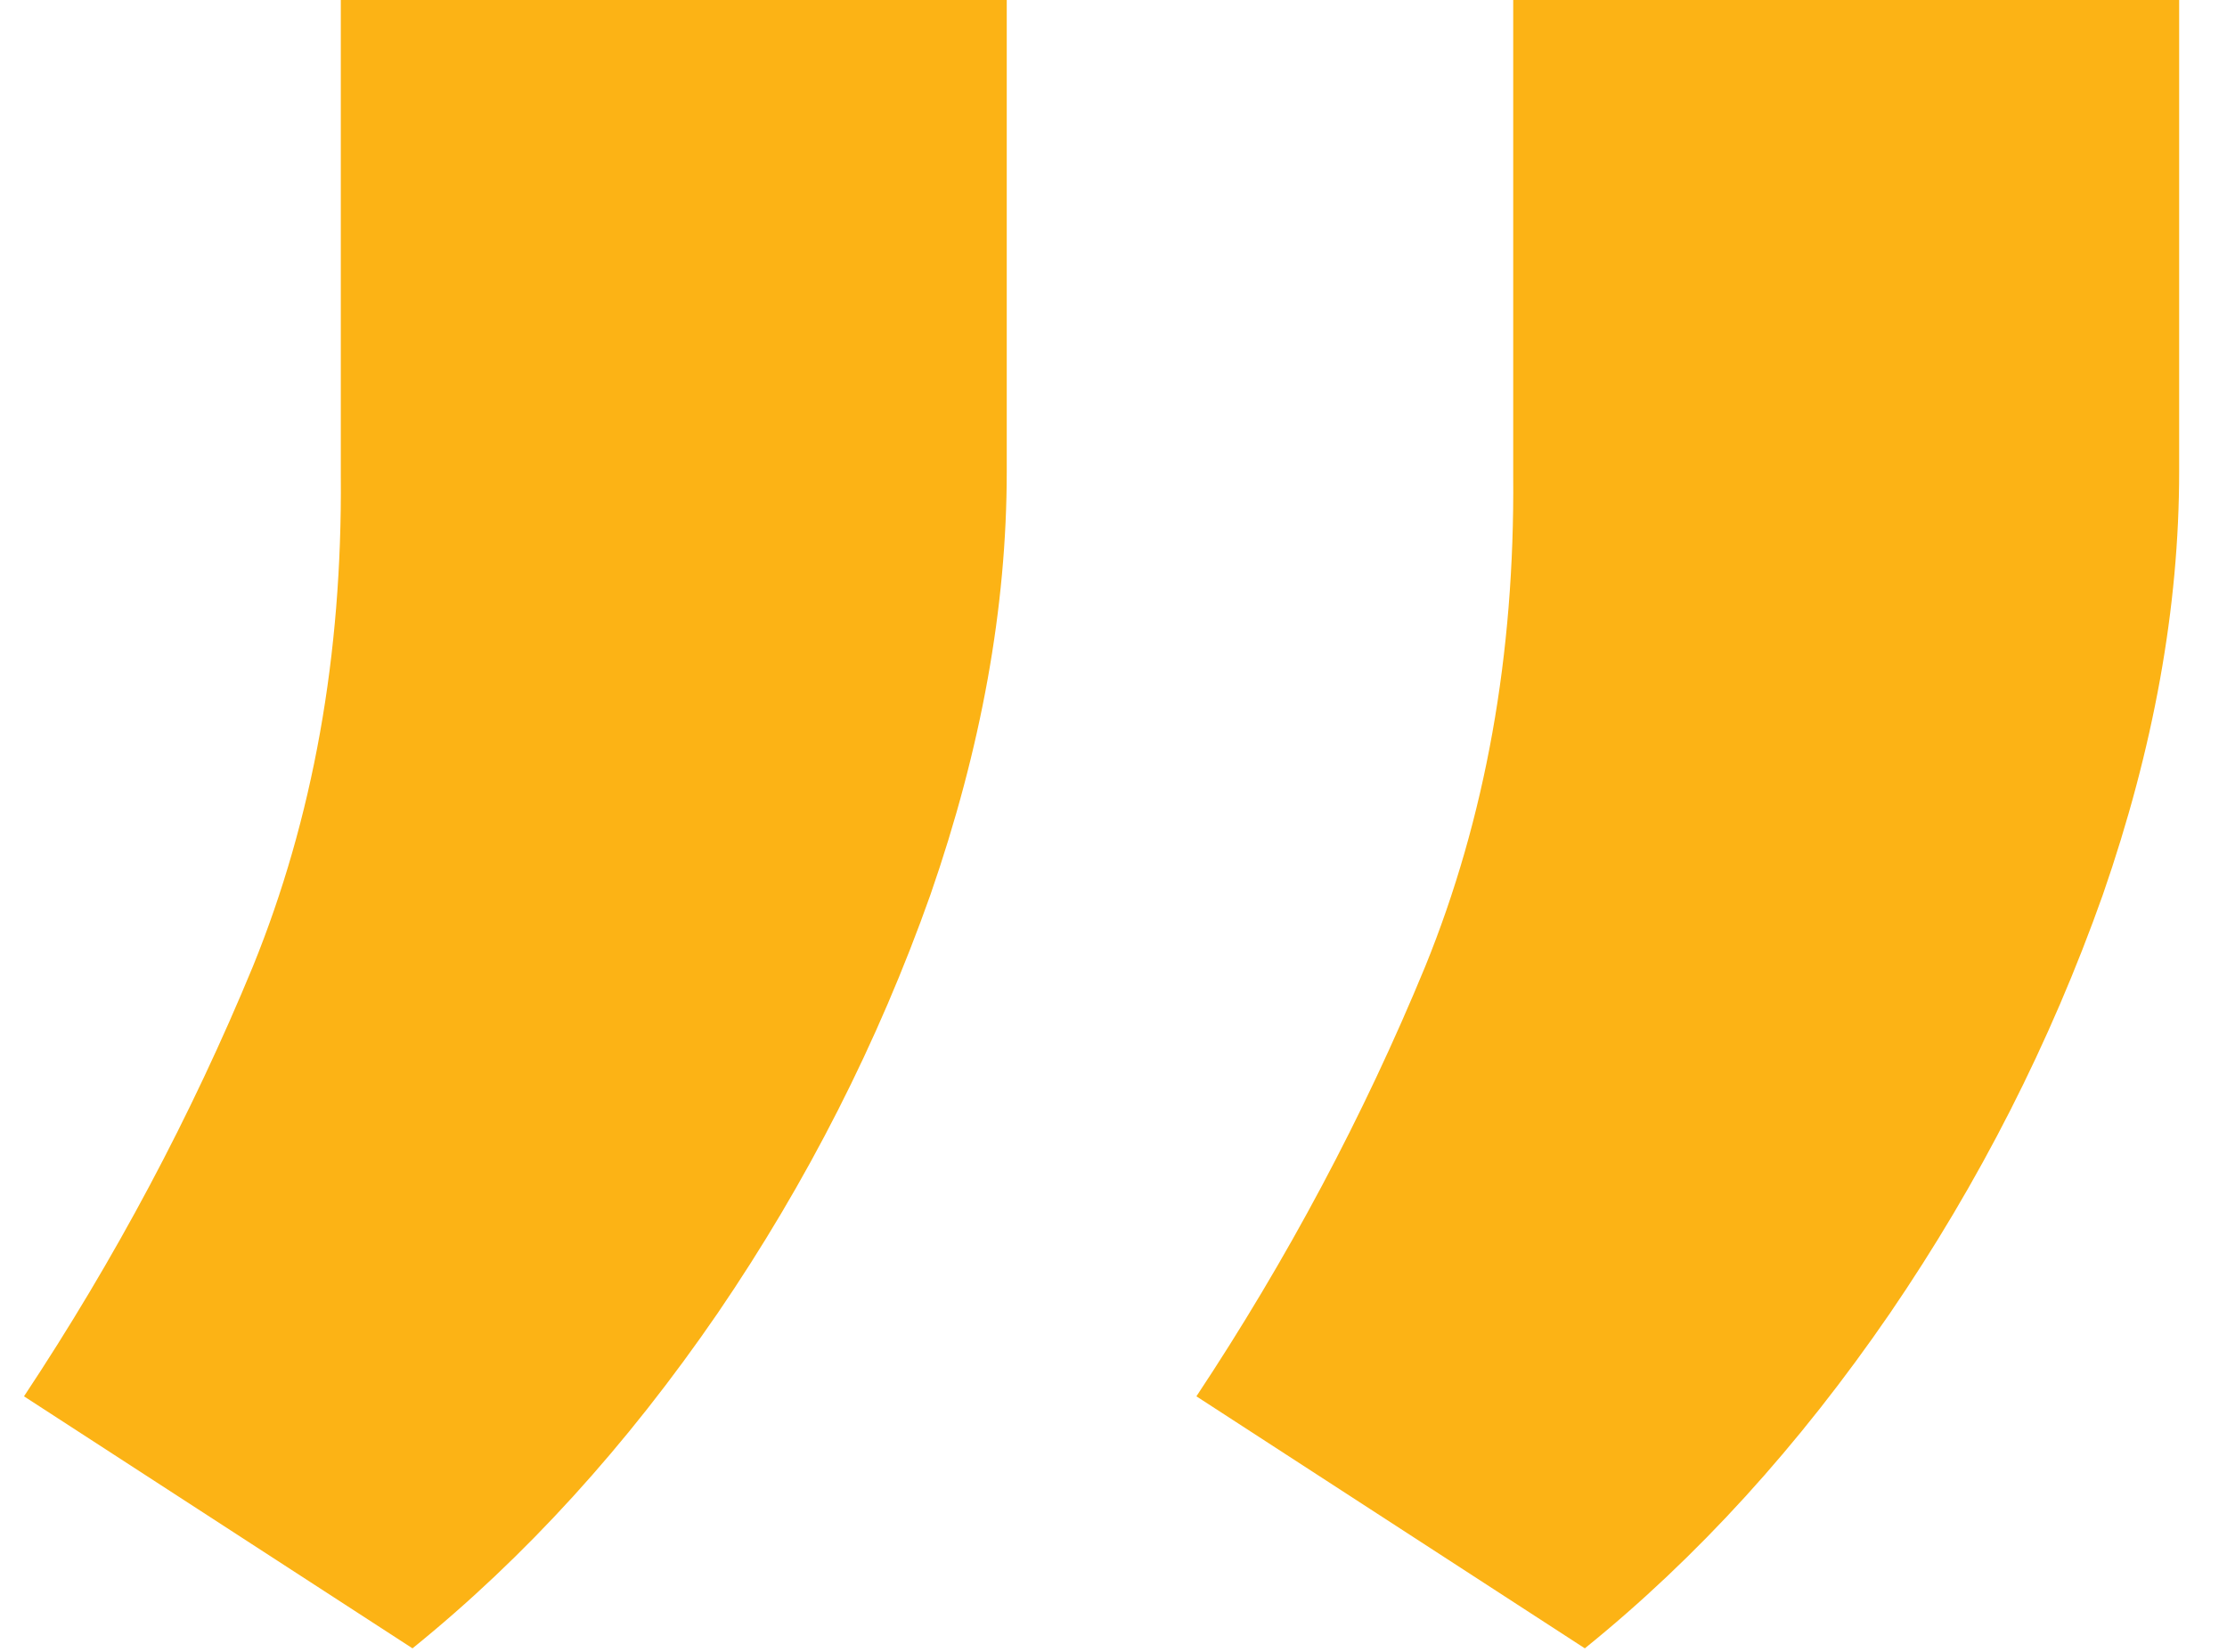
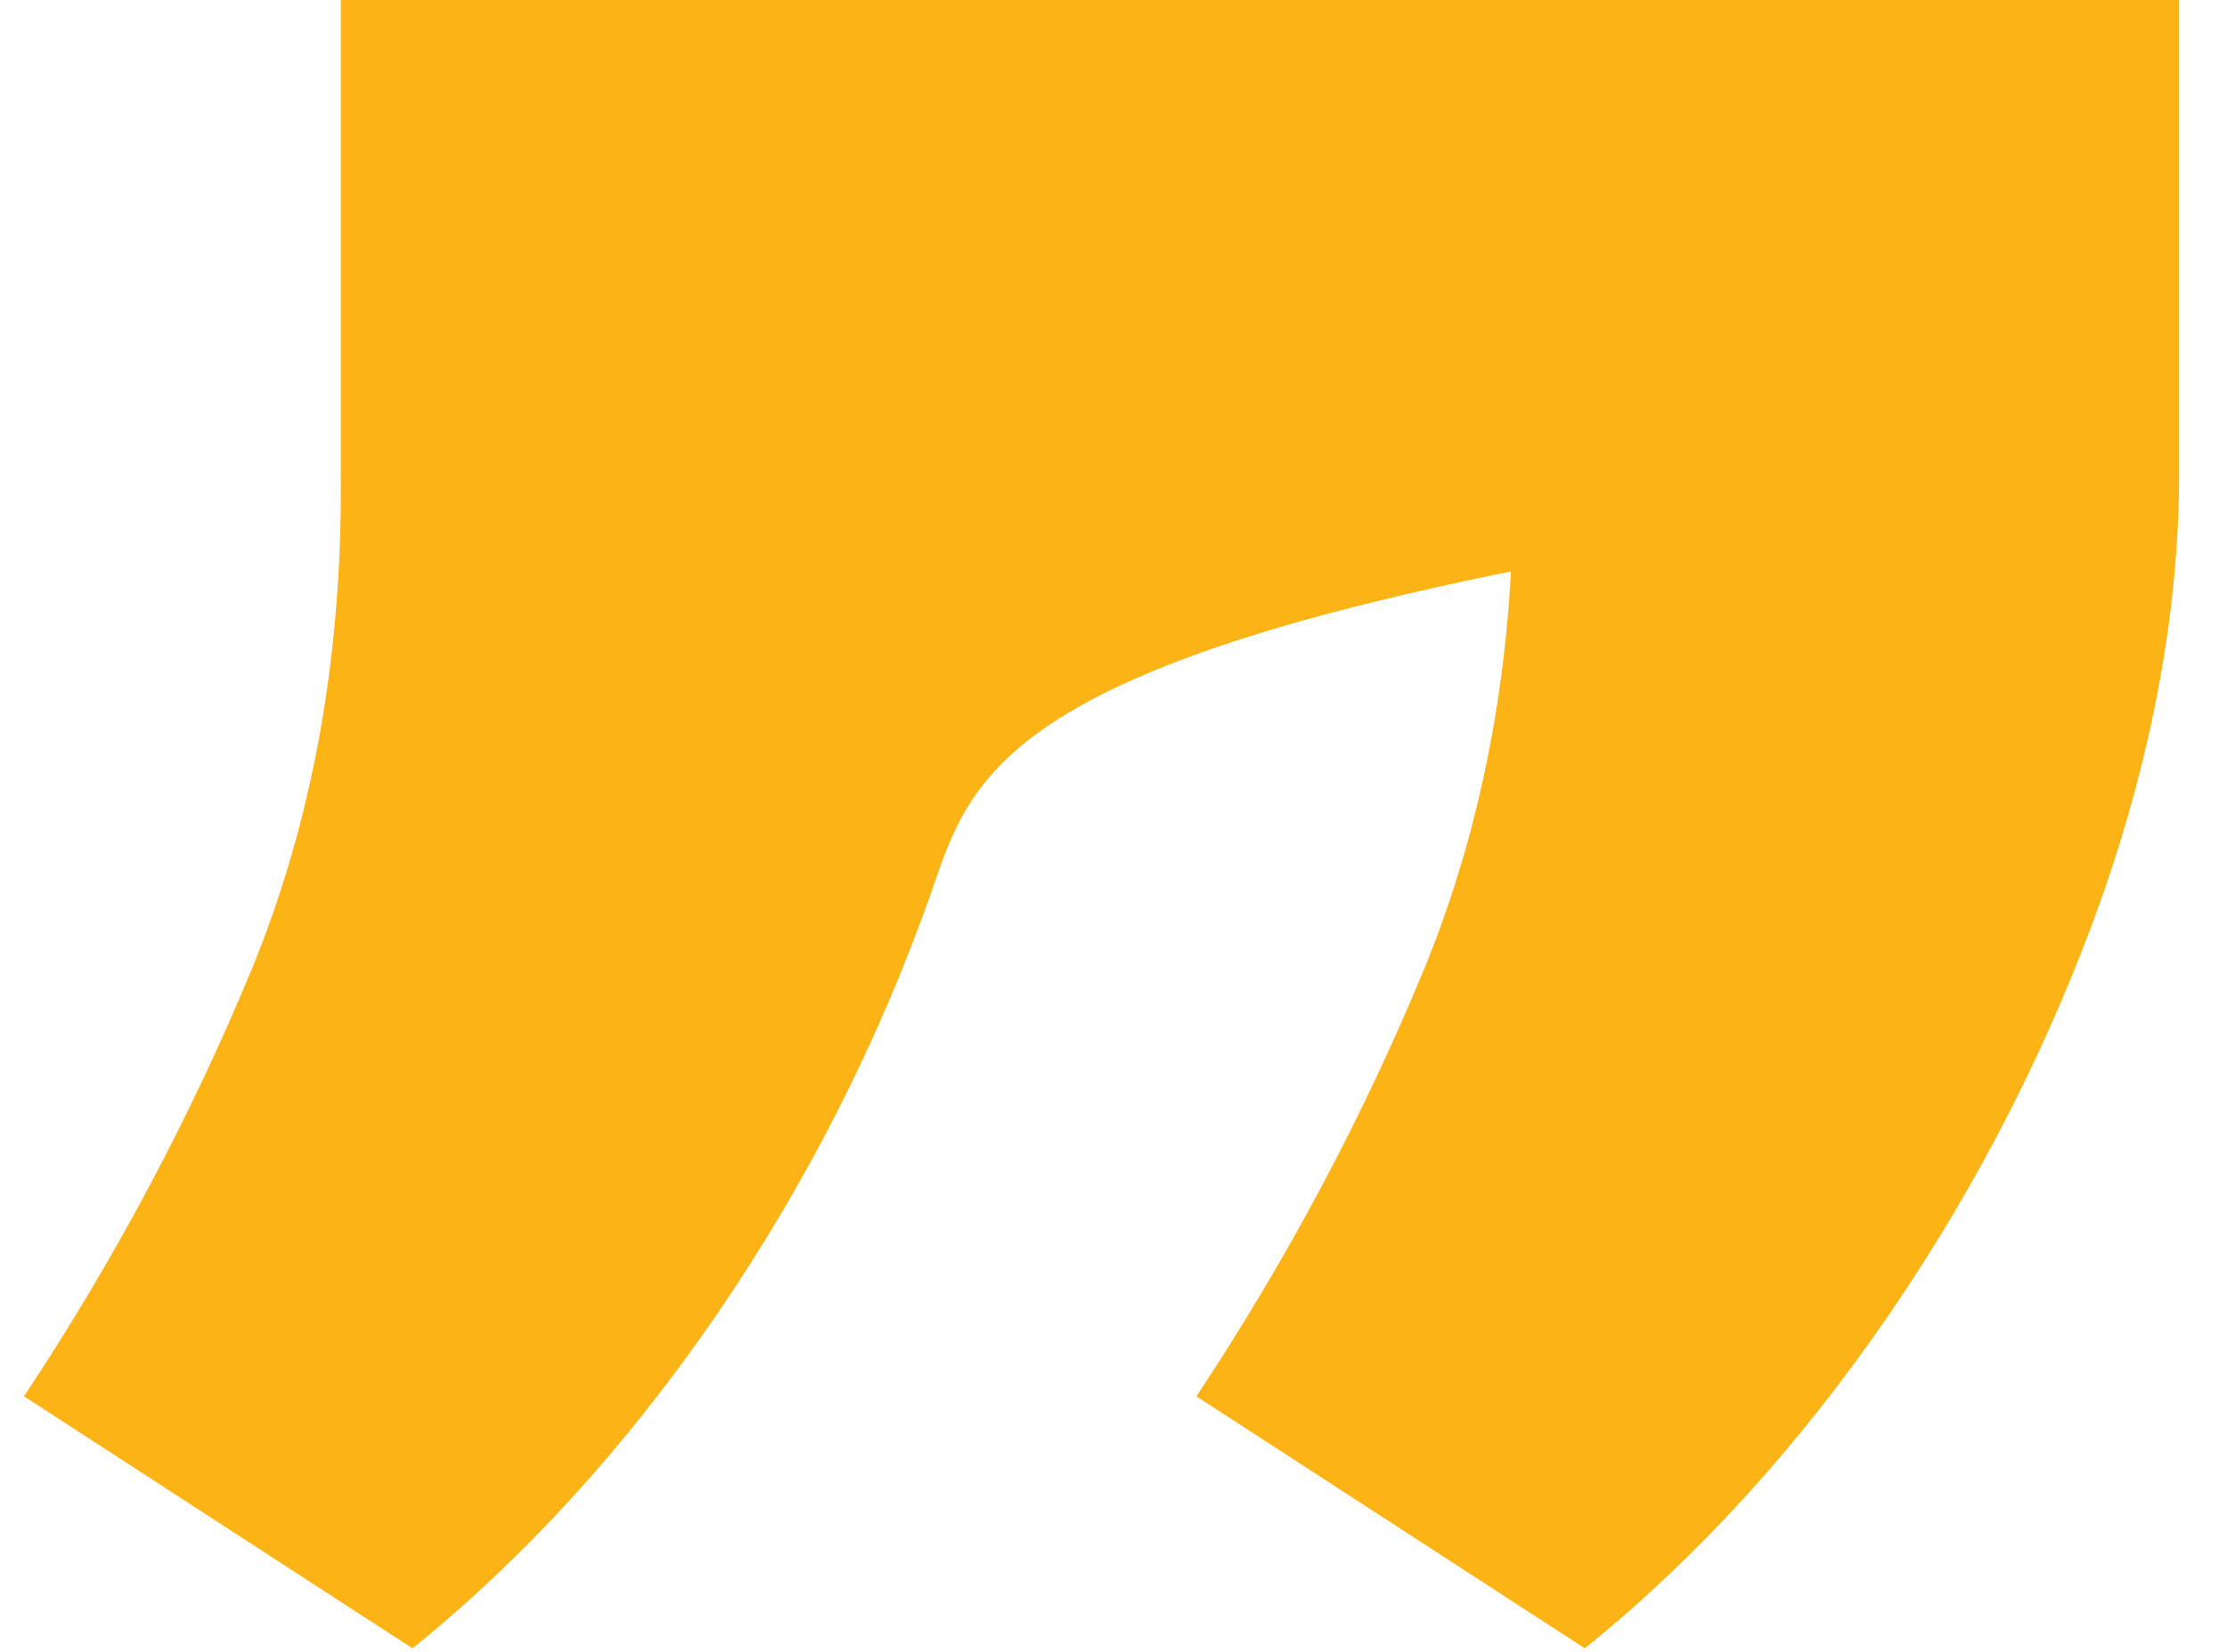
<svg xmlns="http://www.w3.org/2000/svg" width="31" height="23" viewBox="0 0 31 23" fill="none">
-   <path d="M30.334 3.62396e-05V6.567C30.334 8.455 29.98 10.418 29.272 12.457C28.542 14.517 27.555 16.459 26.31 18.283C25.044 20.129 23.628 21.685 22.061 22.951L16.654 19.442C17.92 17.532 18.982 15.537 19.84 13.455C20.677 11.395 21.085 9.12 21.064 6.631L21.064 3.62396e-05H30.334ZM14.014 3.62396e-05V6.567C14.014 8.455 13.66 10.418 12.952 12.457C12.222 14.517 11.235 16.459 9.991 18.283C8.725 20.129 7.308 21.685 5.742 22.951L0.334 19.442C1.6 17.532 2.662 15.537 3.521 13.455C4.358 11.395 4.765 9.12 4.744 6.631V3.62396e-05H14.014Z" fill="#FCB315" />
+   <path d="M30.334 3.62396e-05V6.567C30.334 8.455 29.98 10.418 29.272 12.457C28.542 14.517 27.555 16.459 26.31 18.283C25.044 20.129 23.628 21.685 22.061 22.951L16.654 19.442C17.92 17.532 18.982 15.537 19.84 13.455C20.677 11.395 21.085 9.12 21.064 6.631L21.064 3.62396e-05H30.334ZV6.567C14.014 8.455 13.66 10.418 12.952 12.457C12.222 14.517 11.235 16.459 9.991 18.283C8.725 20.129 7.308 21.685 5.742 22.951L0.334 19.442C1.6 17.532 2.662 15.537 3.521 13.455C4.358 11.395 4.765 9.12 4.744 6.631V3.62396e-05H14.014Z" fill="#FCB315" />
</svg>